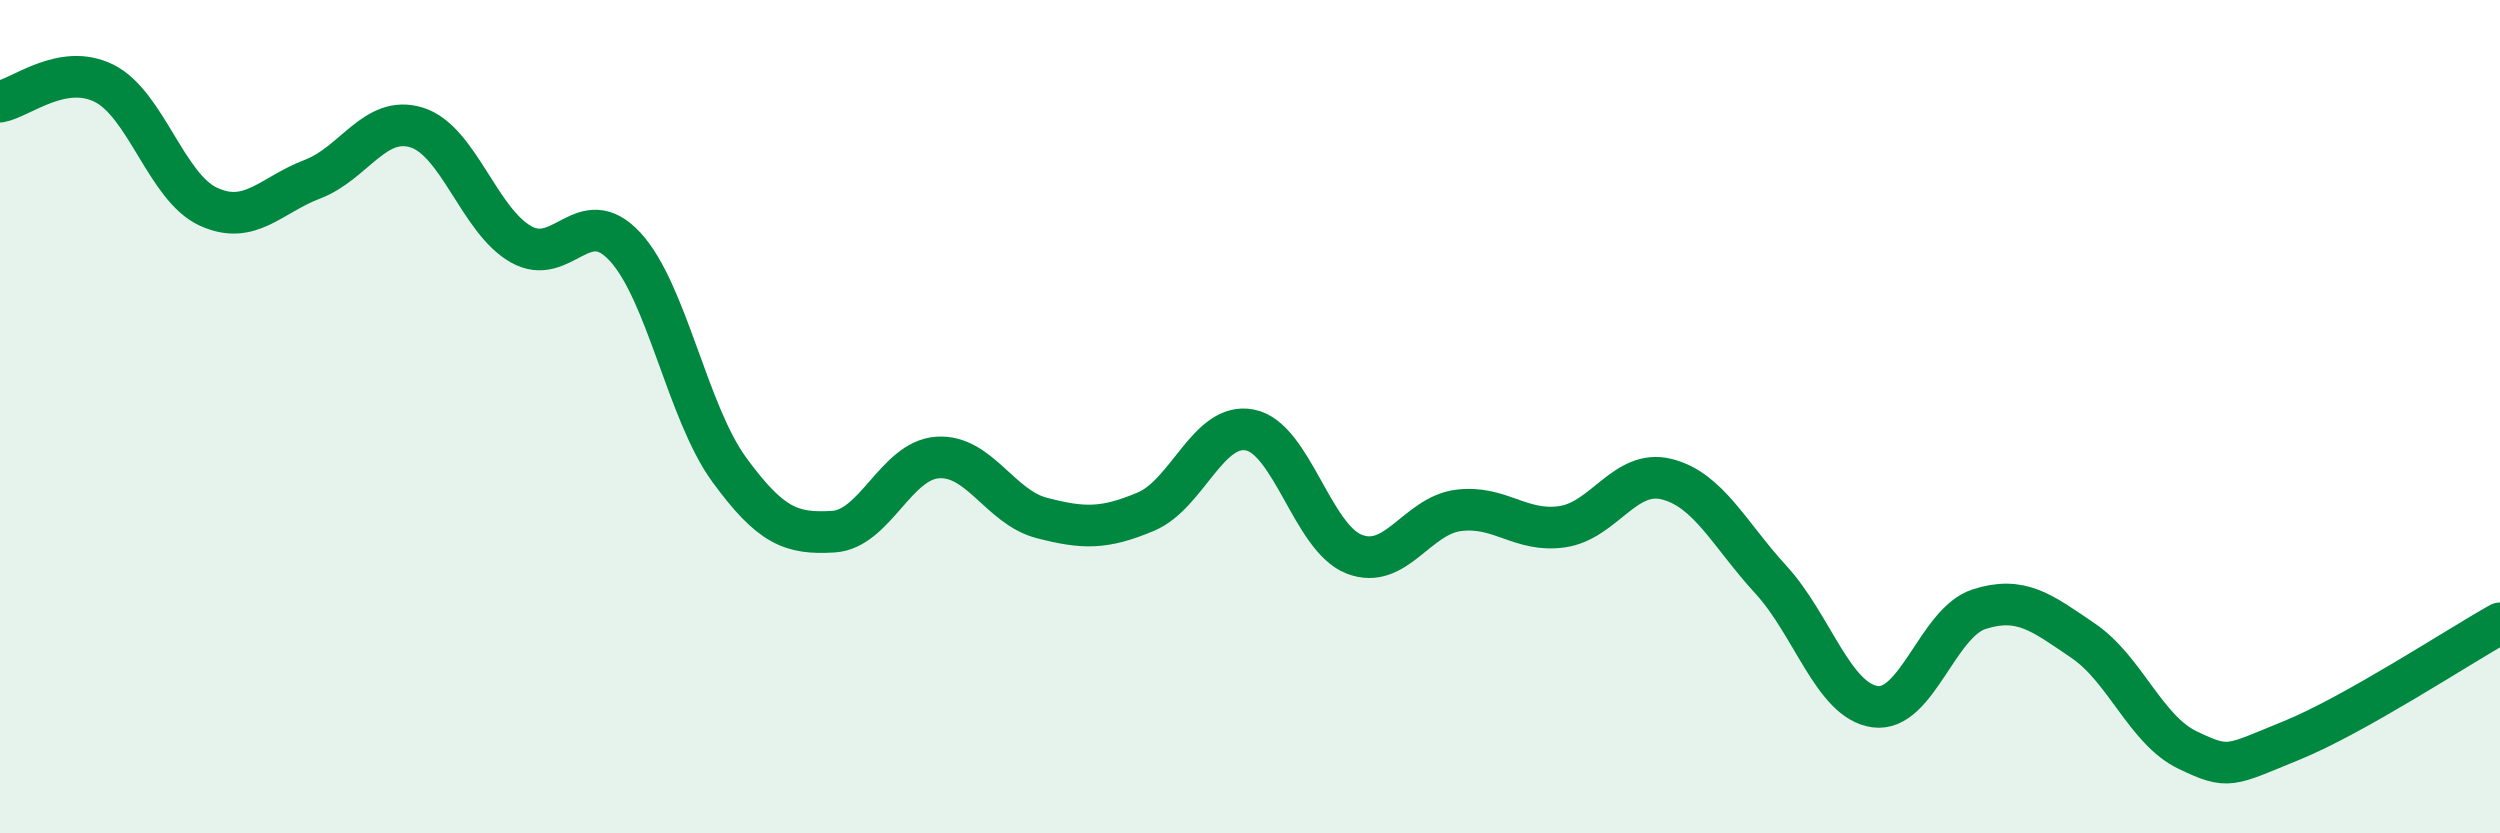
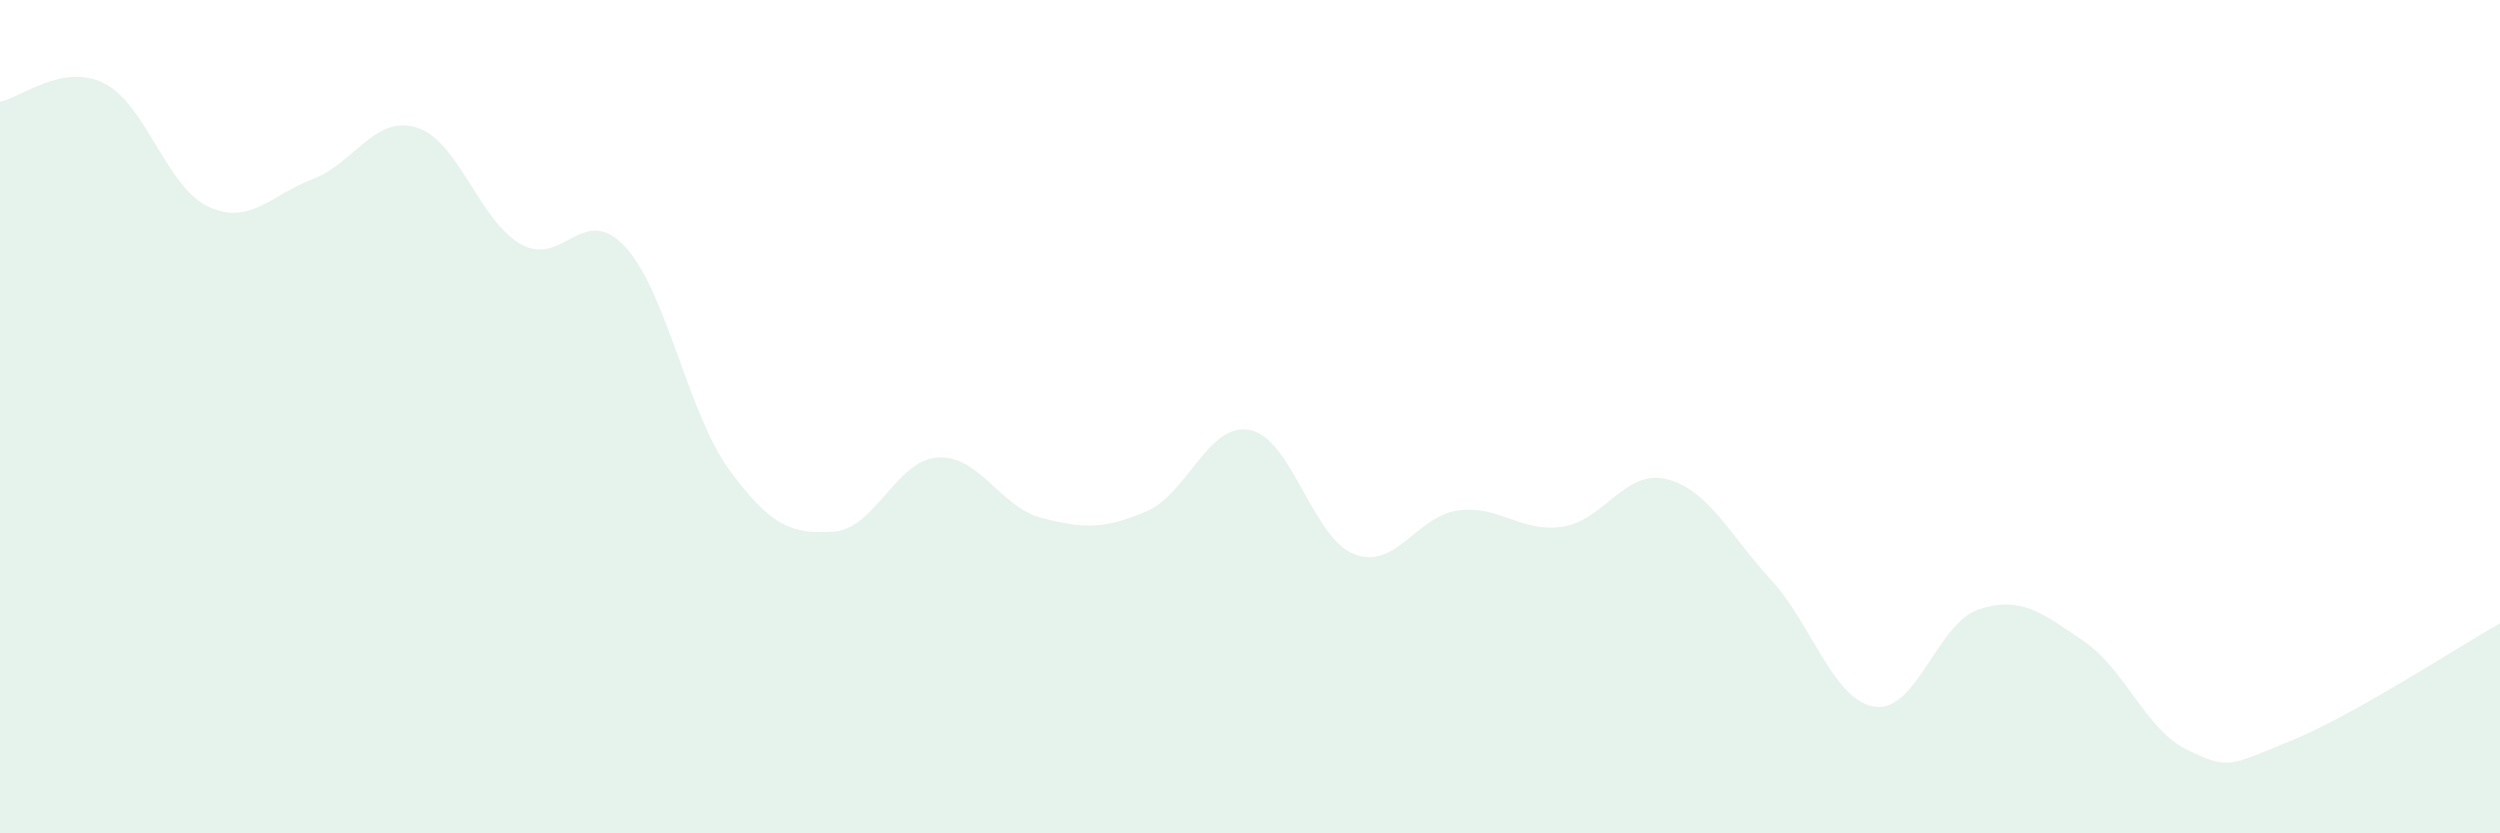
<svg xmlns="http://www.w3.org/2000/svg" width="60" height="20" viewBox="0 0 60 20">
  <path d="M 0,2.44 C 0.5,2.35 1.5,1.5 2.5,2 C 3.5,2.5 4,4.5 5,4.96 C 6,5.42 6.5,4.68 7.5,4.3 C 8.5,3.92 9,2.75 10,3.06 C 11,3.37 11.5,5.29 12.5,5.86 C 13.5,6.43 14,4.84 15,5.92 C 16,7 16.5,9.9 17.5,11.27 C 18.5,12.64 19,12.82 20,12.76 C 21,12.7 21.5,11.05 22.5,10.98 C 23.5,10.91 24,12.17 25,12.43 C 26,12.69 26.5,12.7 27.5,12.28 C 28.5,11.86 29,10.12 30,10.32 C 31,10.52 31.5,12.91 32.5,13.3 C 33.5,13.69 34,12.38 35,12.25 C 36,12.12 36.5,12.79 37.5,12.64 C 38.5,12.49 39,11.25 40,11.5 C 41,11.75 41.5,12.82 42.5,13.91 C 43.5,15 44,16.82 45,16.96 C 46,17.1 46.5,14.94 47.5,14.62 C 48.5,14.3 49,14.7 50,15.38 C 51,16.06 51.5,17.52 52.5,18 C 53.5,18.48 53.5,18.38 55,17.77 C 56.5,17.16 59,15.52 60,14.96L60 20L0 20Z" fill="#008740" opacity="0.1" stroke-linecap="round" stroke-linejoin="round" />
-   <path d="M 0,2.44 C 0.5,2.35 1.5,1.5 2.5,2 C 3.5,2.5 4,4.5 5,4.96 C 6,5.42 6.5,4.68 7.5,4.3 C 8.5,3.92 9,2.75 10,3.06 C 11,3.37 11.5,5.29 12.5,5.86 C 13.5,6.43 14,4.84 15,5.92 C 16,7 16.5,9.9 17.5,11.27 C 18.5,12.64 19,12.82 20,12.76 C 21,12.7 21.5,11.05 22.5,10.98 C 23.5,10.91 24,12.17 25,12.43 C 26,12.69 26.5,12.7 27.5,12.28 C 28.5,11.86 29,10.12 30,10.32 C 31,10.52 31.5,12.91 32.5,13.3 C 33.5,13.69 34,12.38 35,12.25 C 36,12.12 36.5,12.79 37.5,12.64 C 38.5,12.49 39,11.25 40,11.5 C 41,11.75 41.5,12.82 42.5,13.91 C 43.5,15 44,16.82 45,16.96 C 46,17.1 46.5,14.94 47.5,14.62 C 48.5,14.3 49,14.7 50,15.38 C 51,16.06 51.5,17.52 52.5,18 C 53.5,18.48 53.5,18.38 55,17.77 C 56.5,17.16 59,15.52 60,14.96" stroke="#008740" stroke-width="1" fill="none" stroke-linecap="round" stroke-linejoin="round" />
</svg>